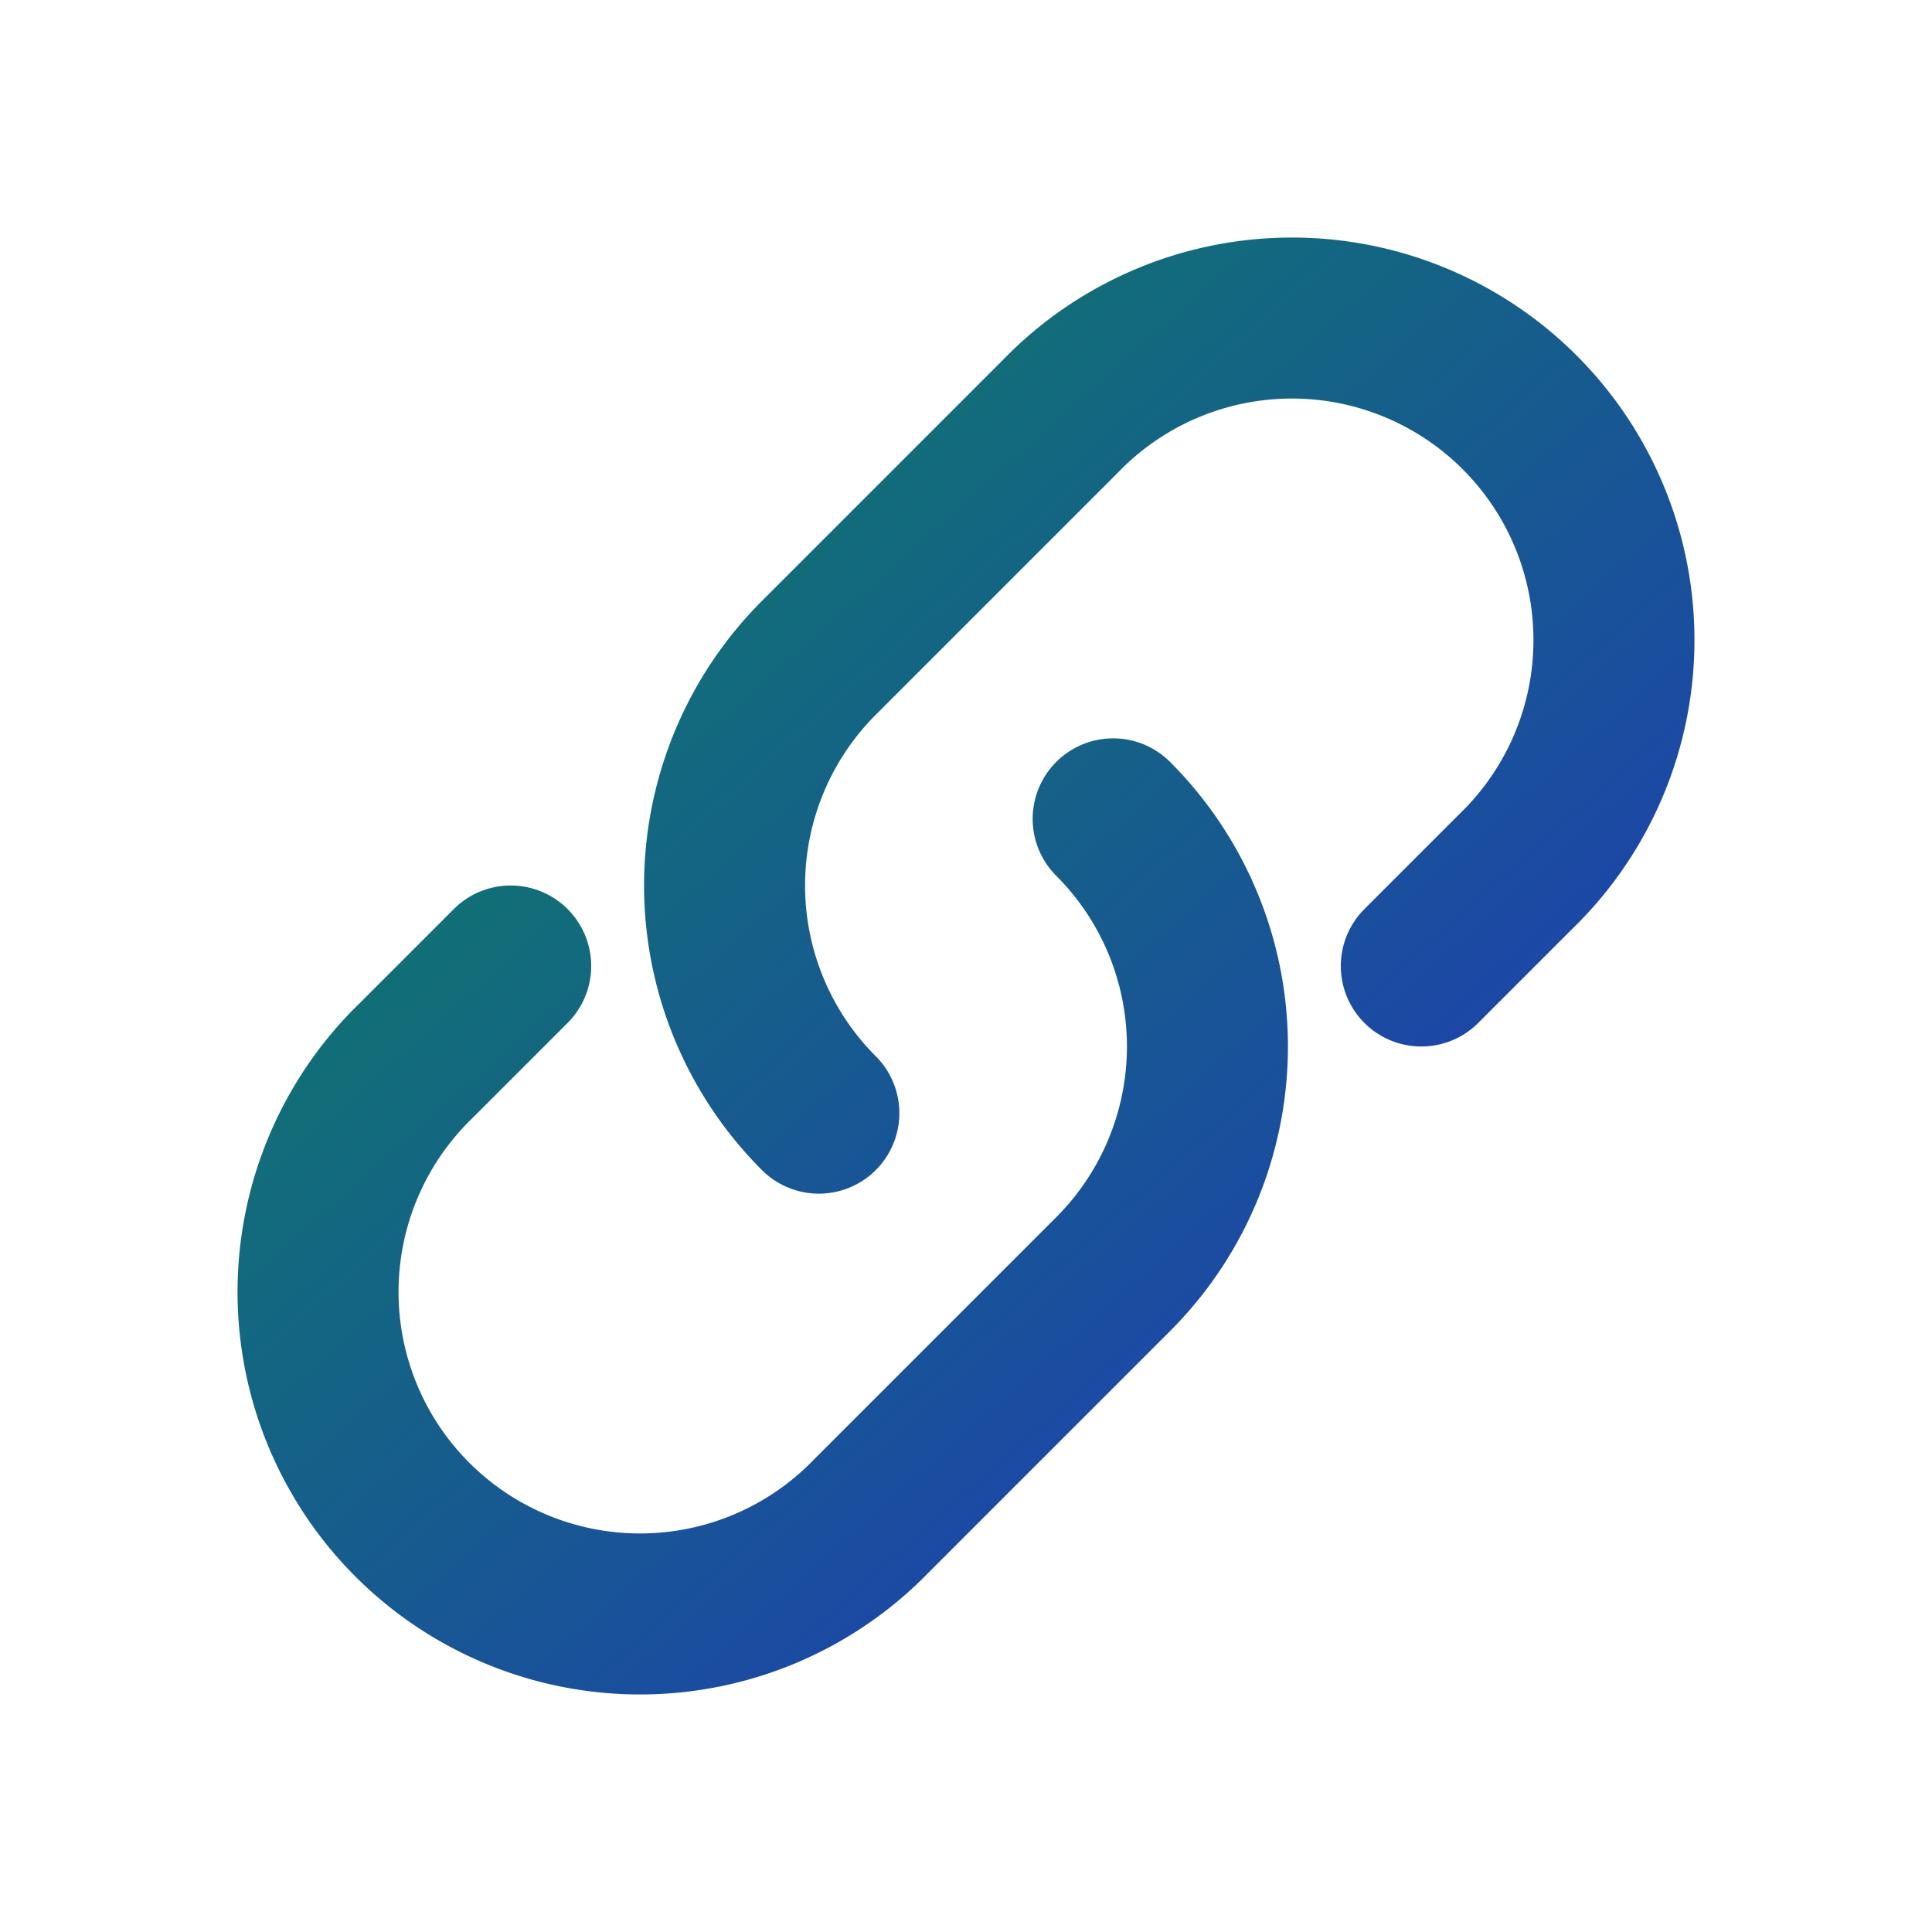
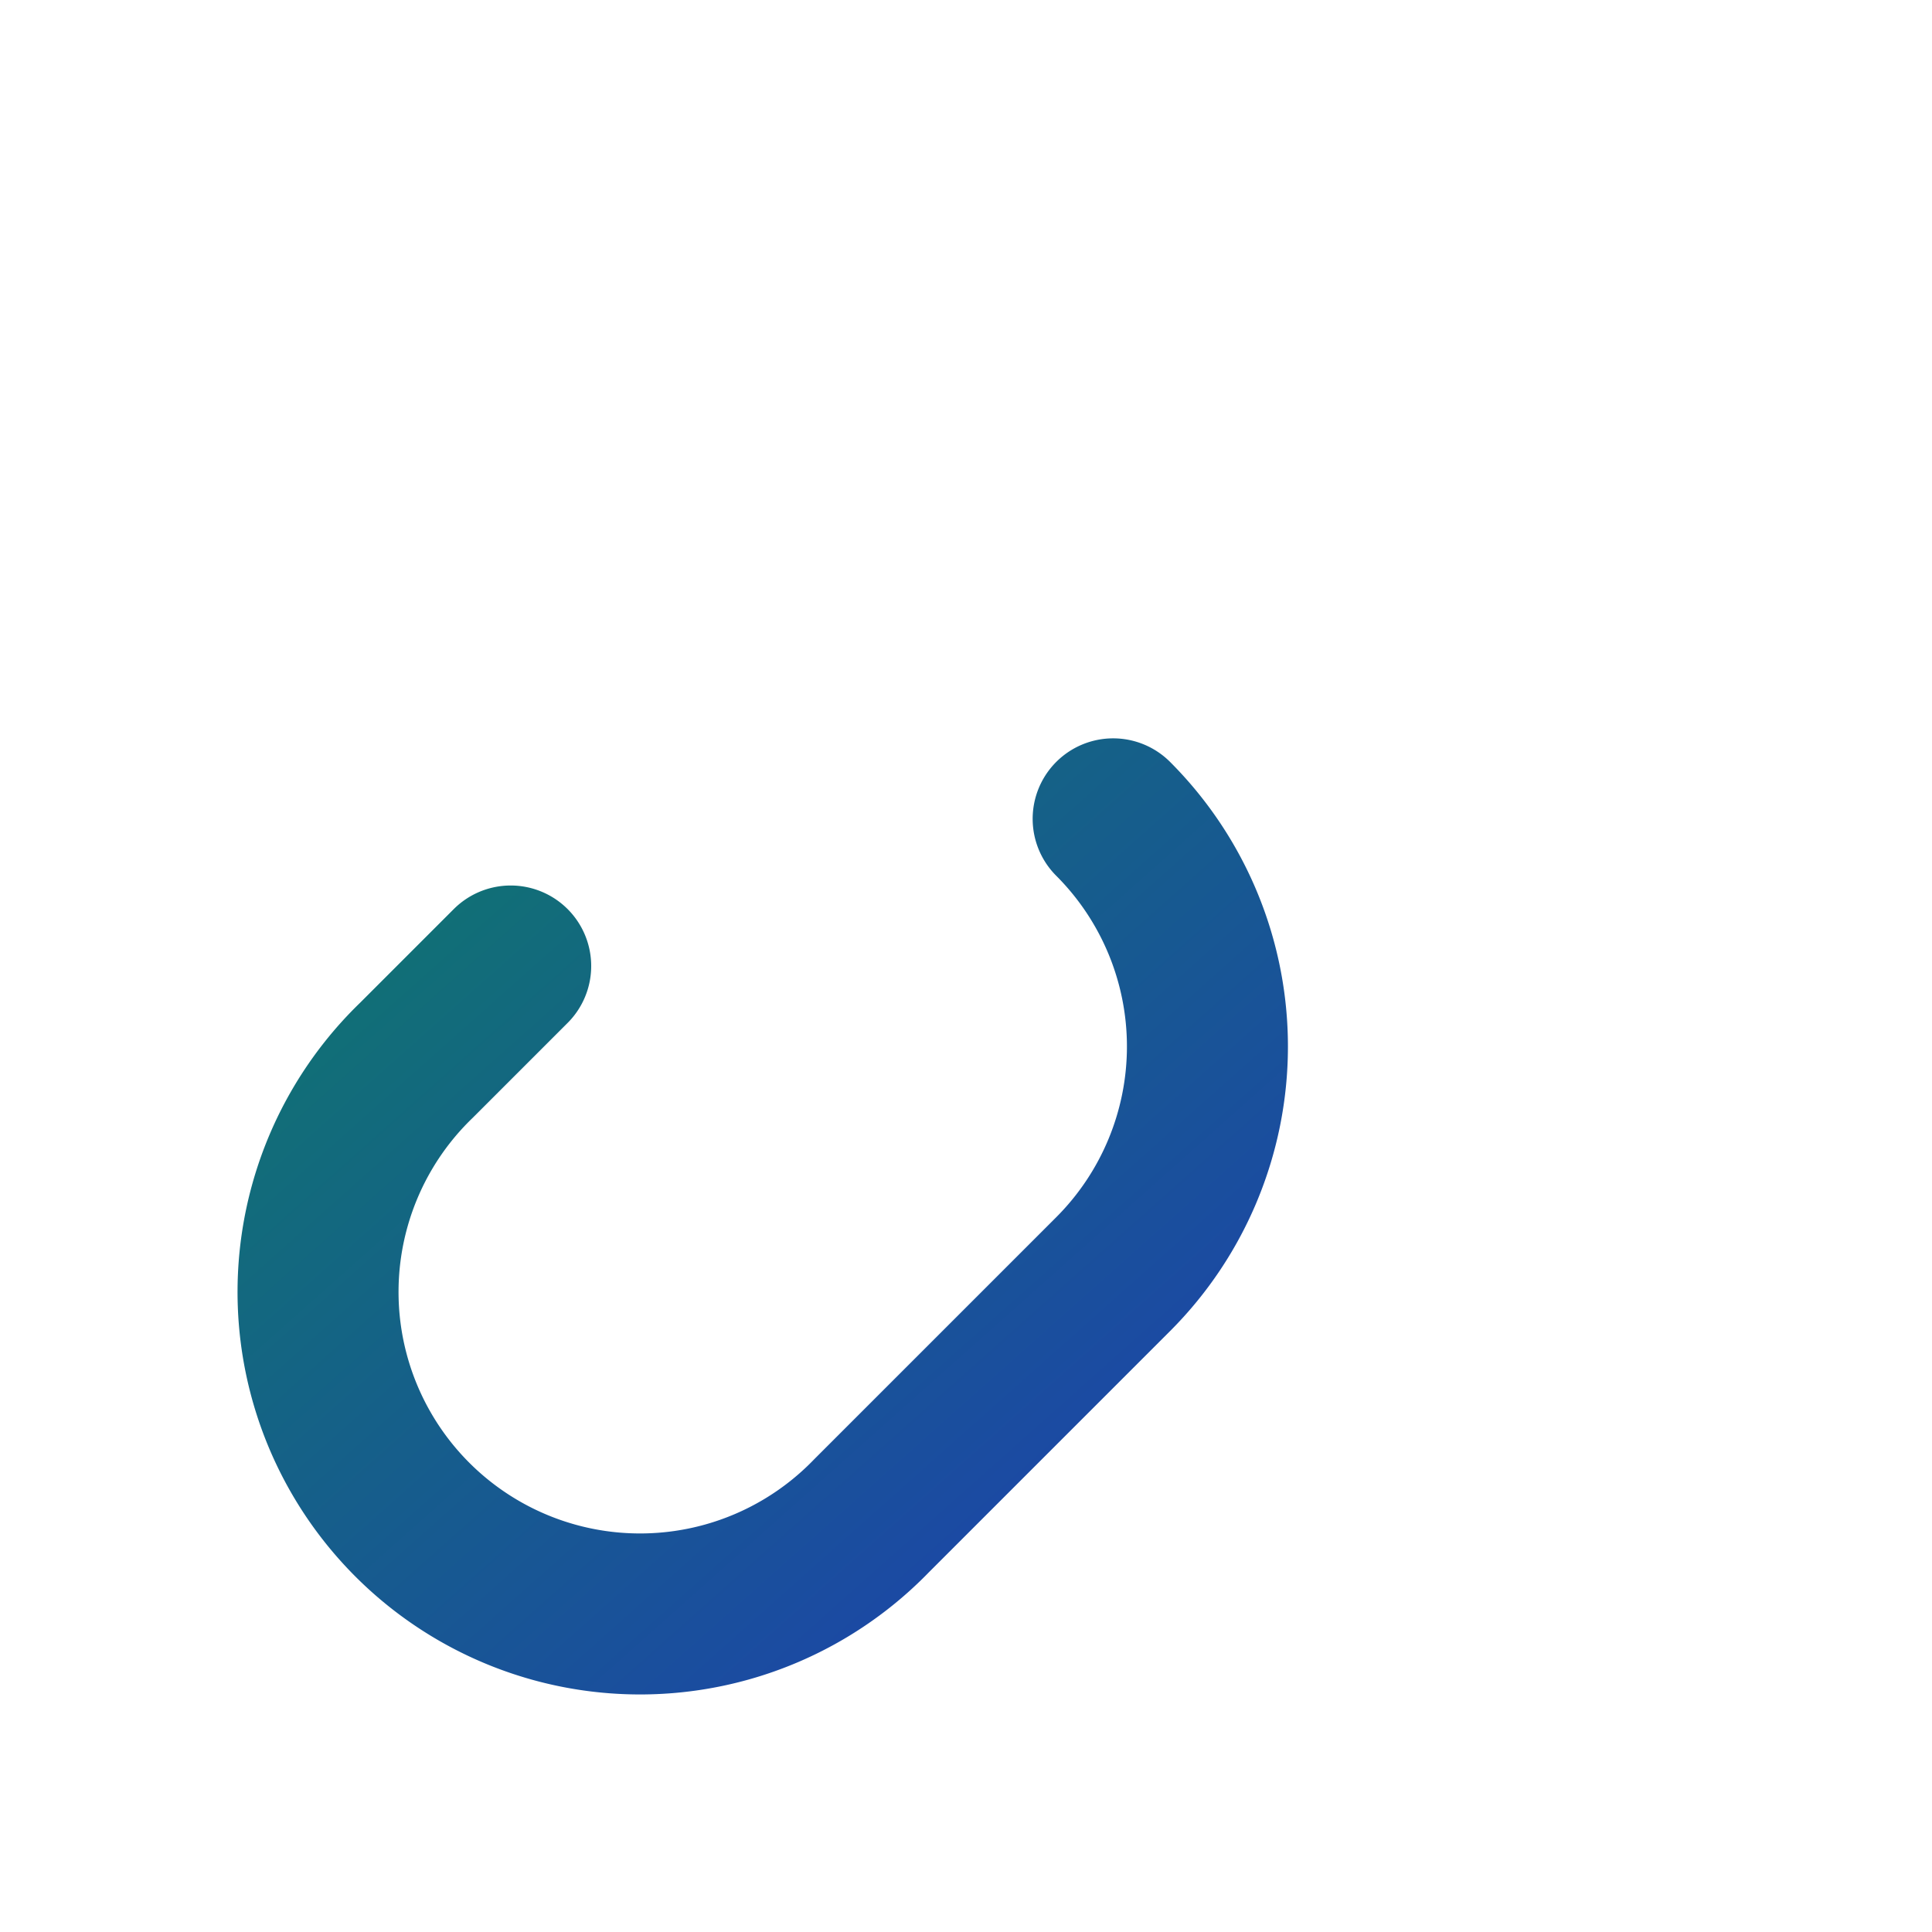
<svg xmlns="http://www.w3.org/2000/svg" viewBox="0 0 24 24">
  <defs>
    <linearGradient id="g" x1="0" y1="0" x2="1" y2="1">
      <stop offset="0%" stop-color="#0f766e" />
      <stop offset="100%" stop-color="#1e40af" />
    </linearGradient>
  </defs>
  <g fill="none" stroke="url(#g)" stroke-width="2" stroke-linecap="round" stroke-linejoin="round">
    <path d="M13.828 10.172a4 4 0 0 1 0 5.656l-3 3a4 4 0 1 1-5.656-5.656l1.172-1.172" />
-     <path d="M10.172 13.828a4 4 0 0 1 0-5.656l3-3a4 4 0 1 1 5.656 5.656l-1.172 1.172" />
  </g>
</svg>